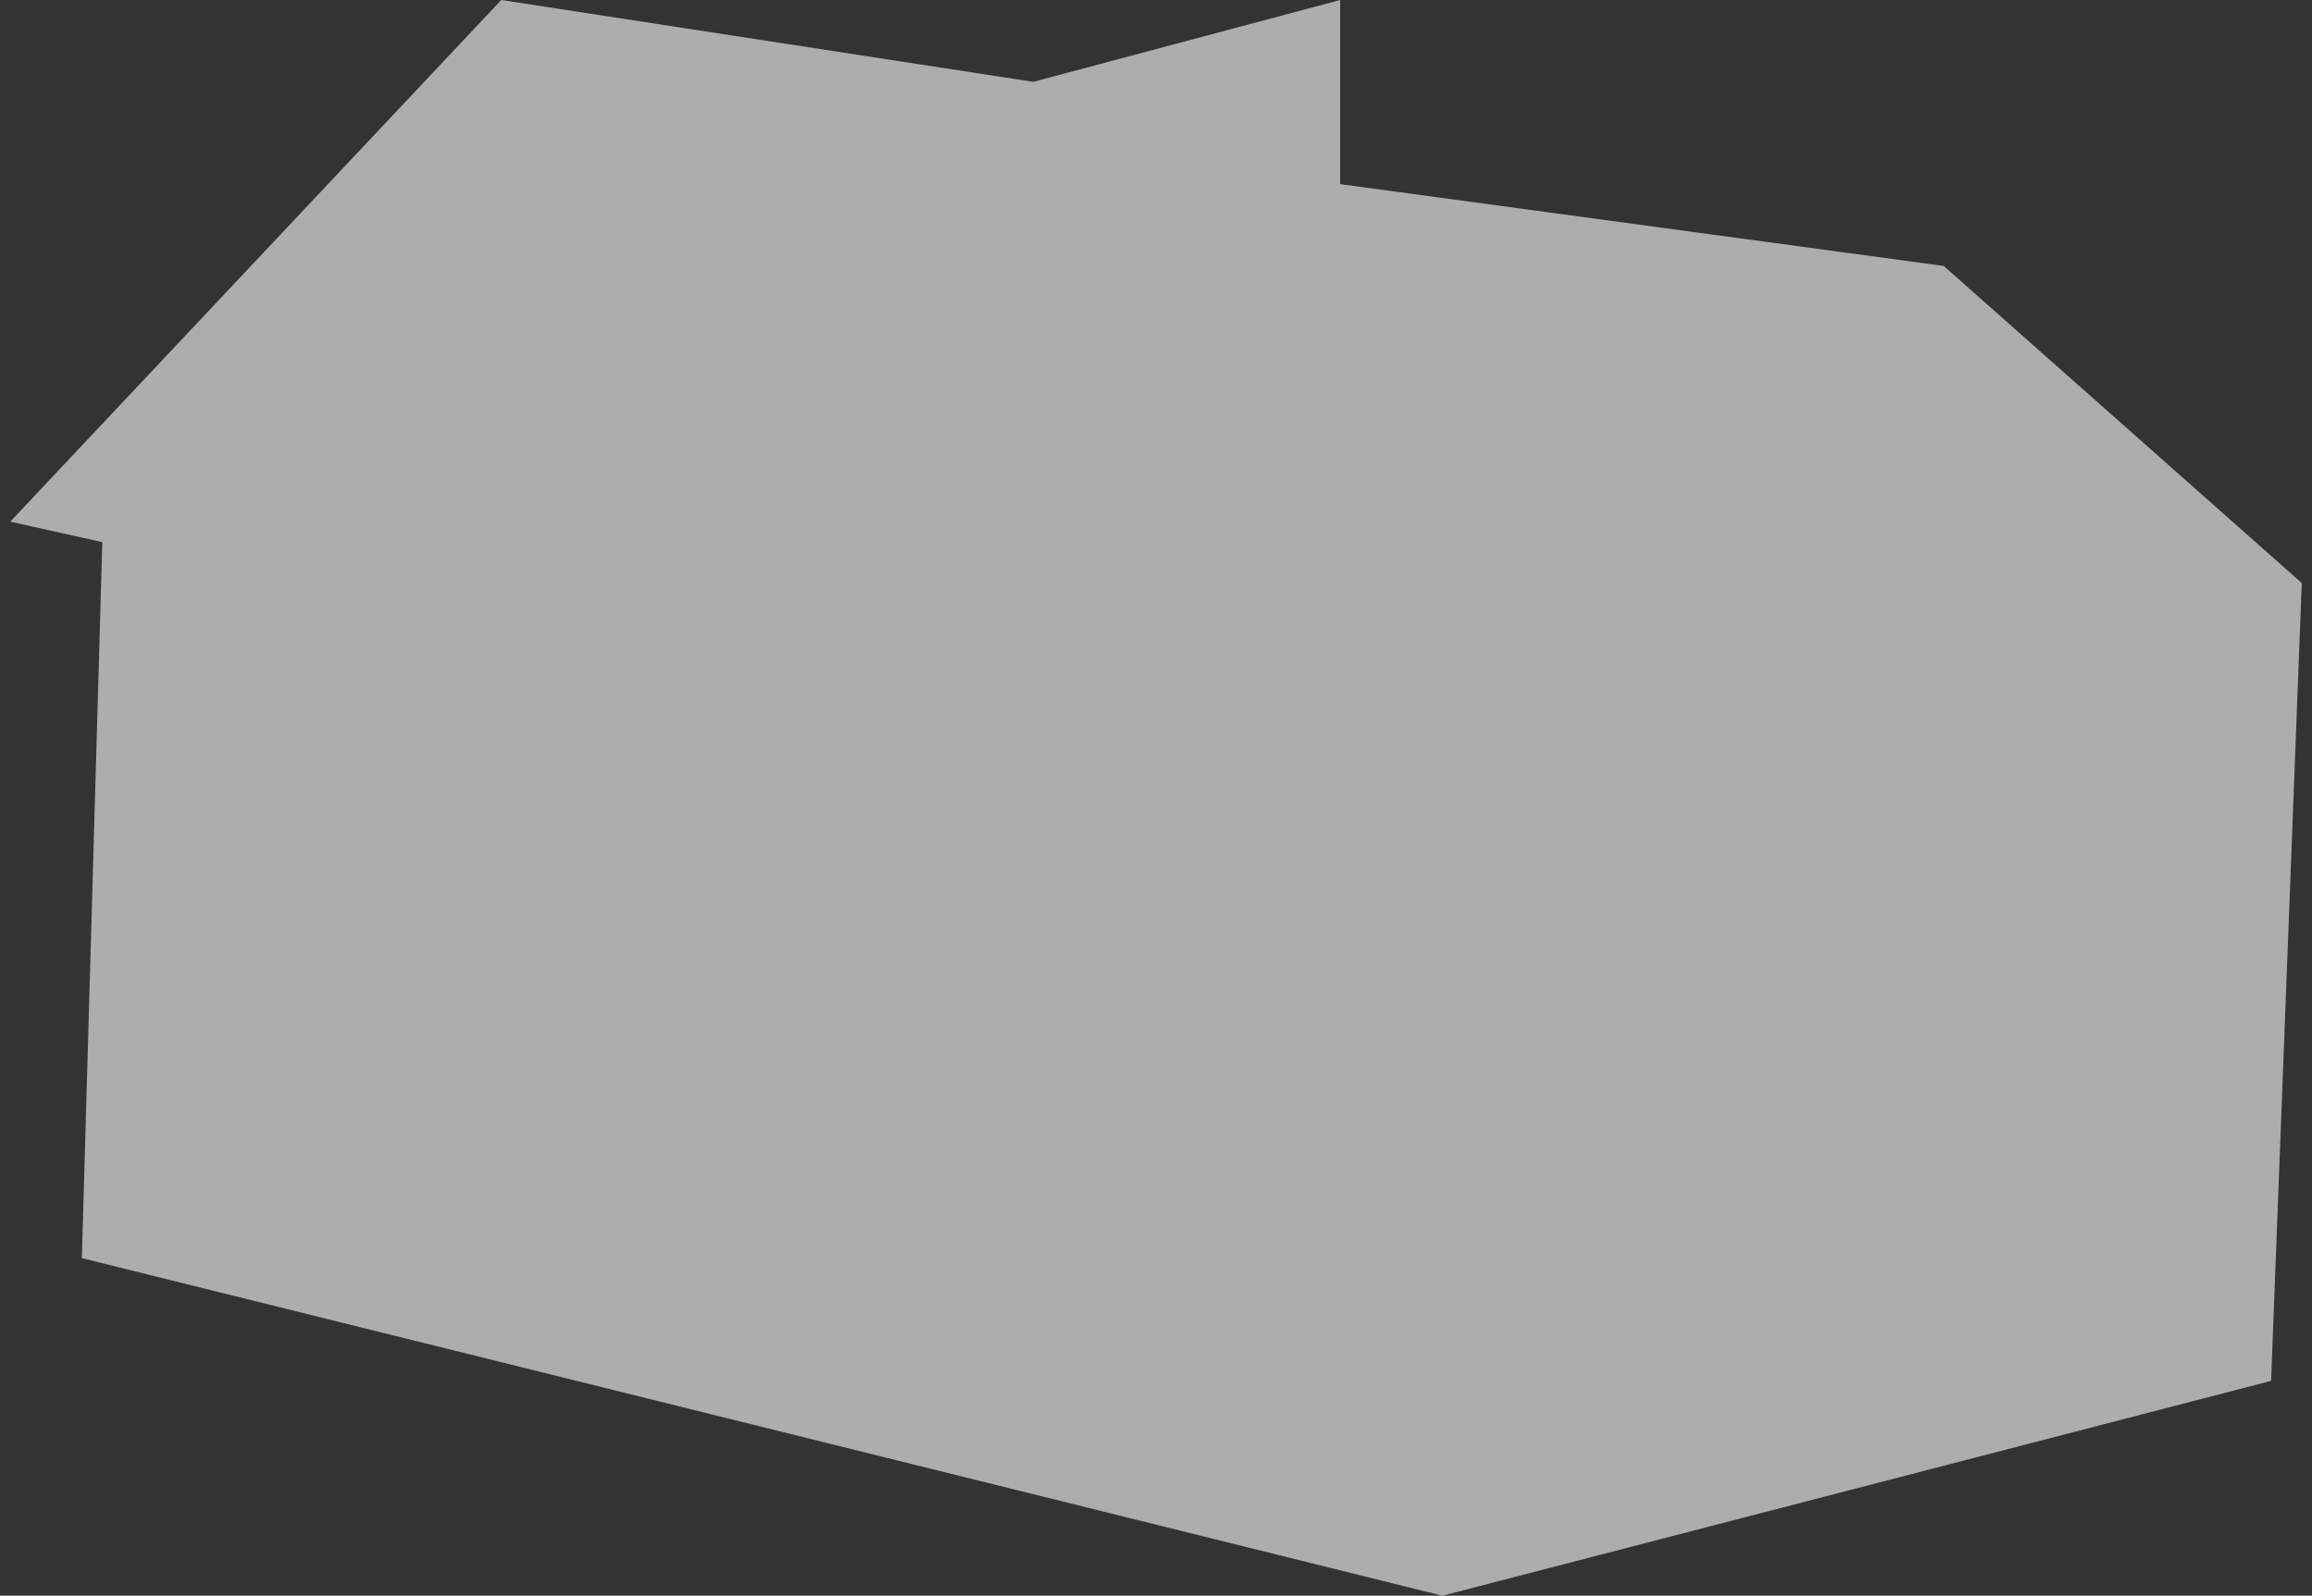
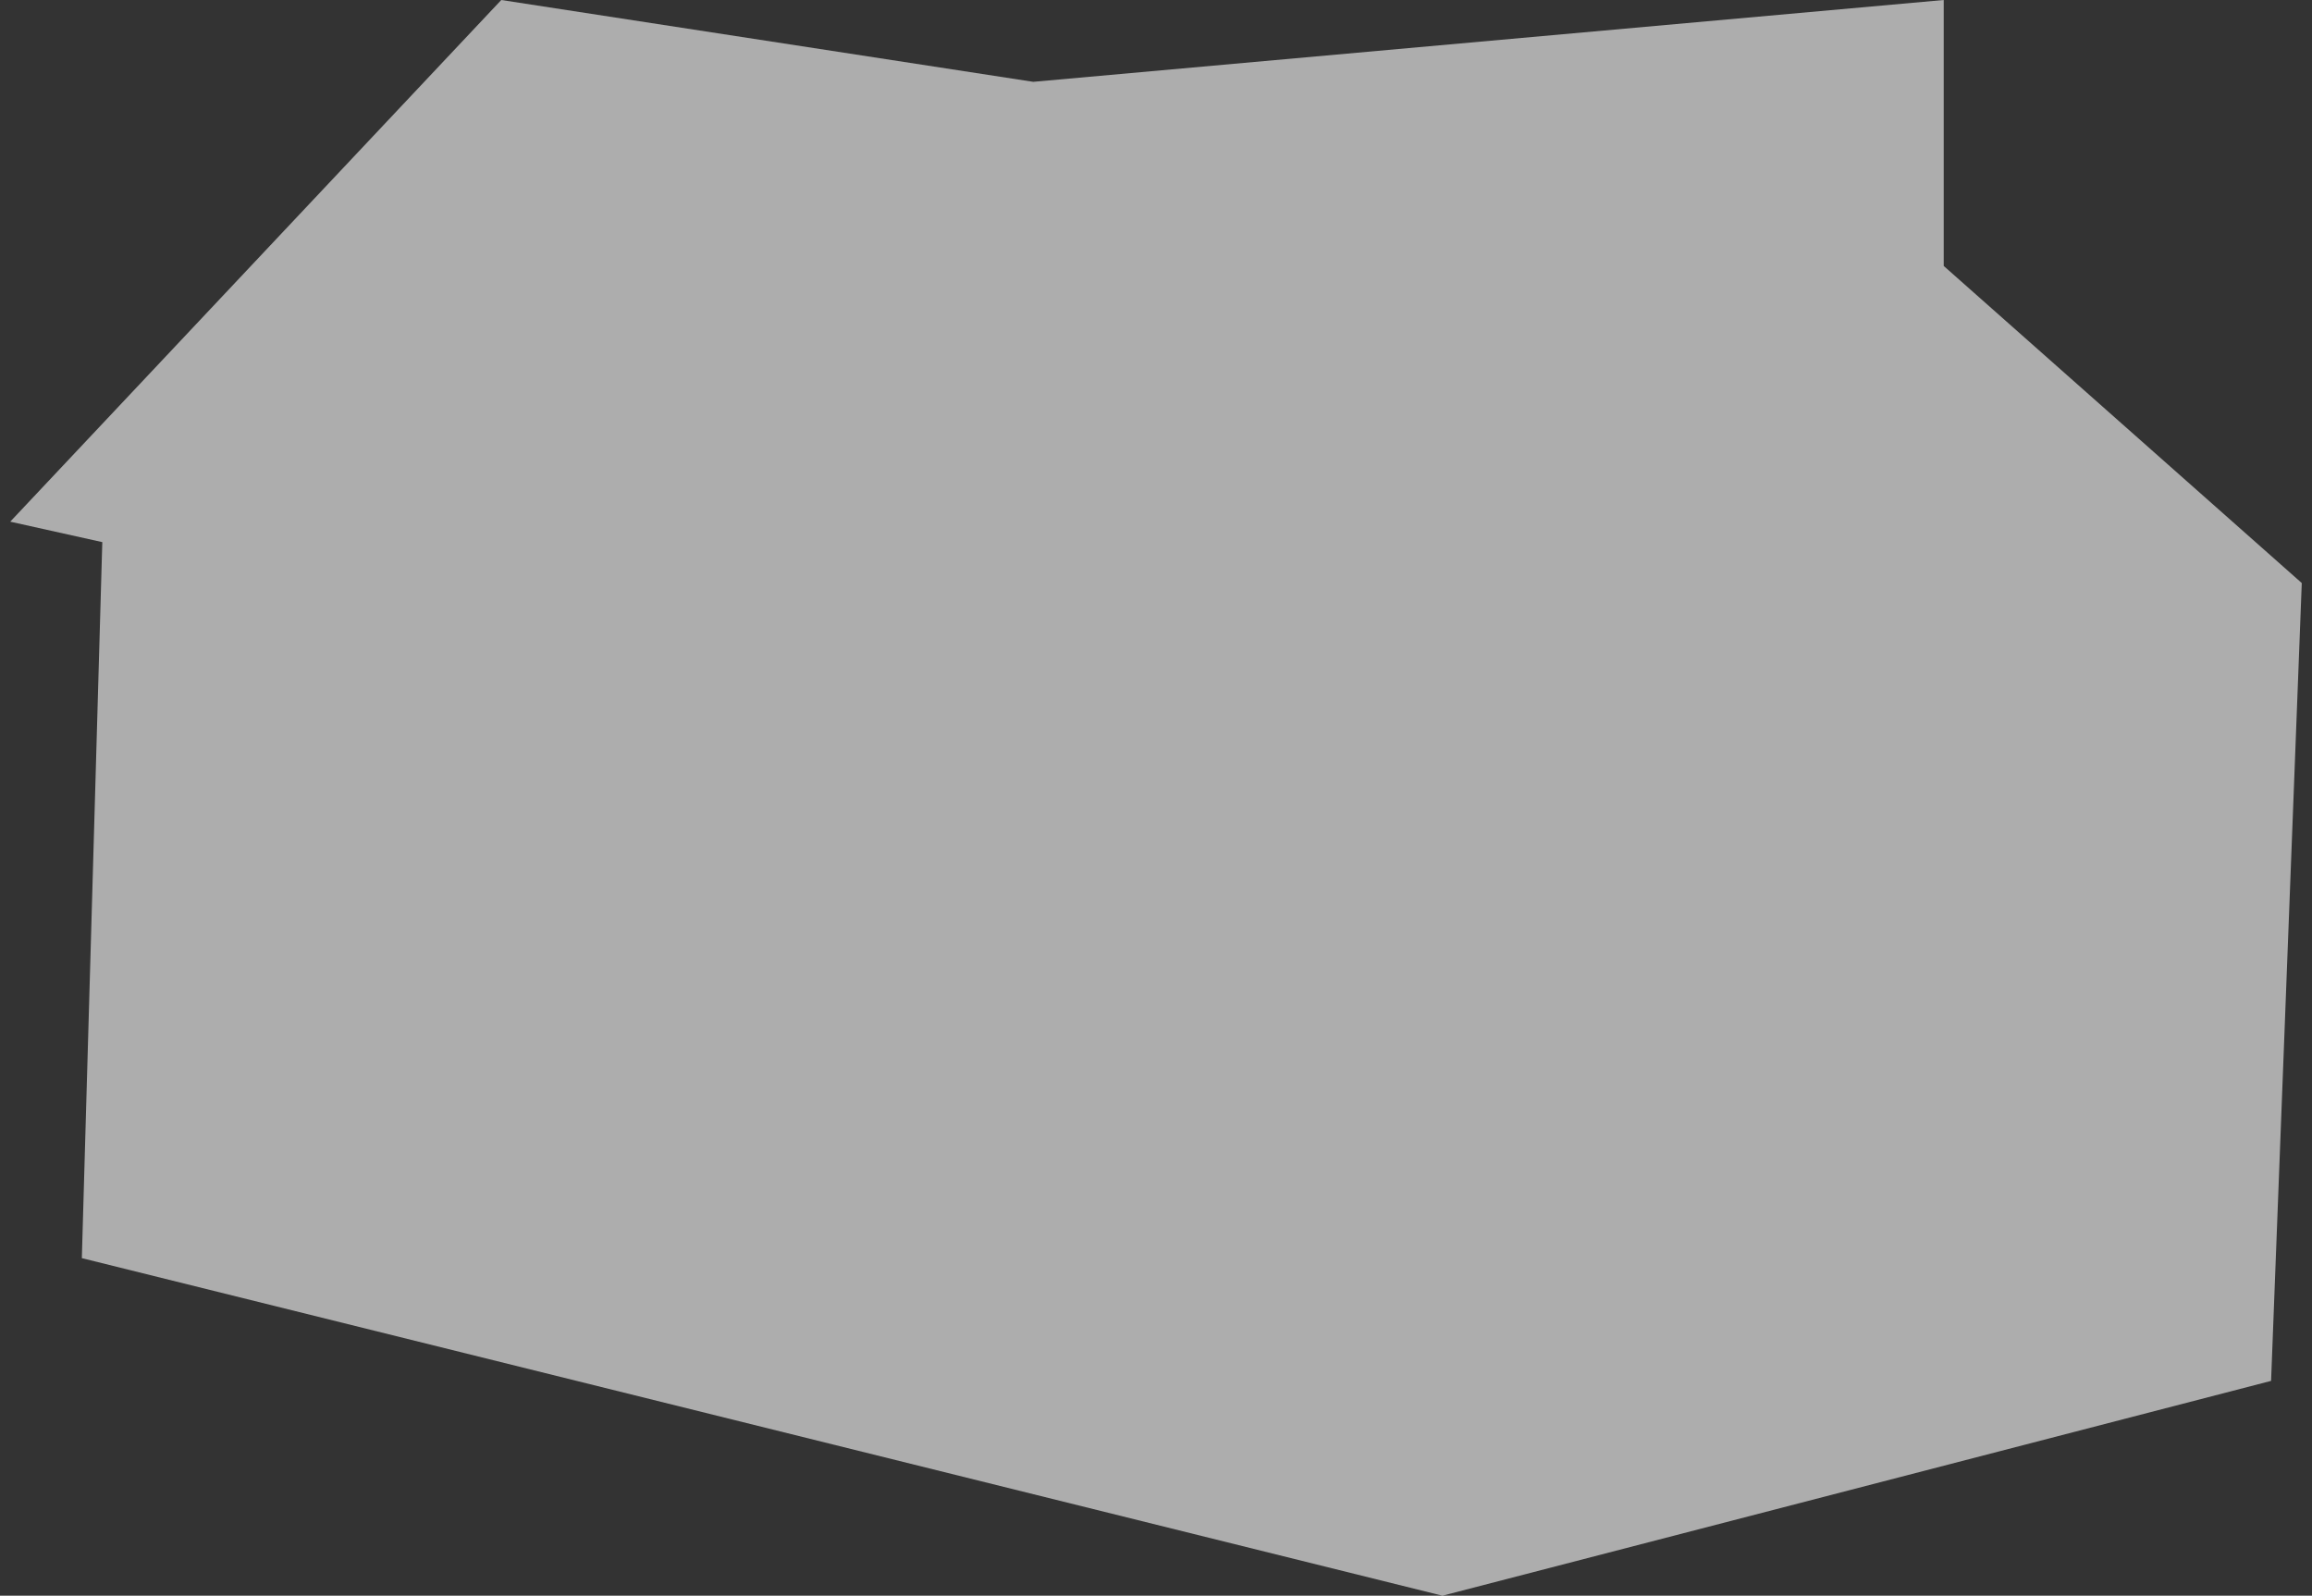
<svg xmlns="http://www.w3.org/2000/svg" width="113" height="78" viewBox="0 0 113 78" fill="none">
  <rect x="0" y="0" width="113" height="78" fill="#333333" stroke="none" />
-   <path d="M5 26.5L4 61.5L70.5 78L111 67.5L112.5 28.5L95 13L65.5 9V0L50.5 4L24.5 0L0.5 25.5L5 26.5Z" fill="white" fill-opacity="0.6" />
+   <path d="M5 26.5L4 61.5L70.5 78L111 67.5L112.5 28.5L95 13V0L50.5 4L24.5 0L0.5 25.5L5 26.5Z" fill="white" fill-opacity="0.6" />
</svg>